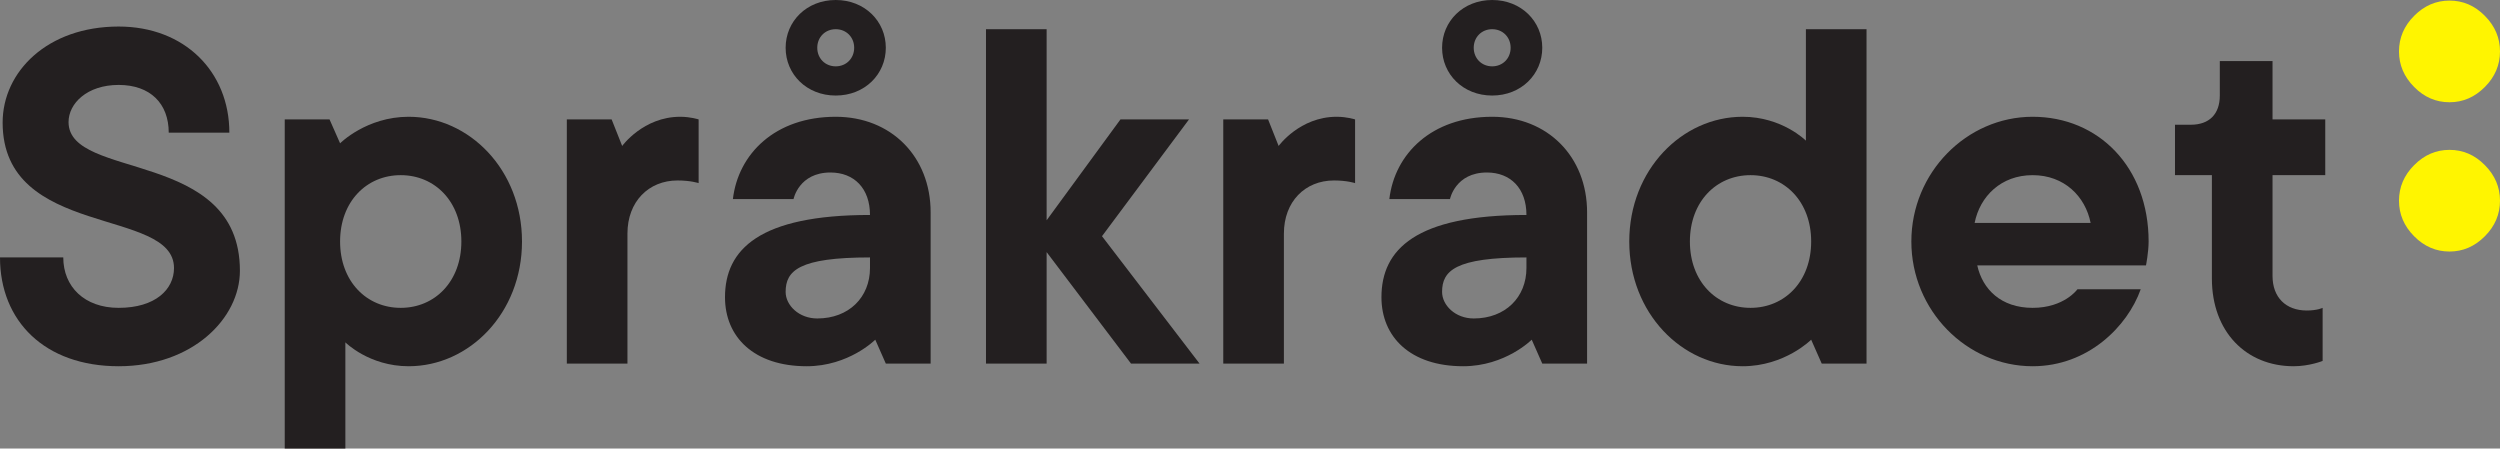
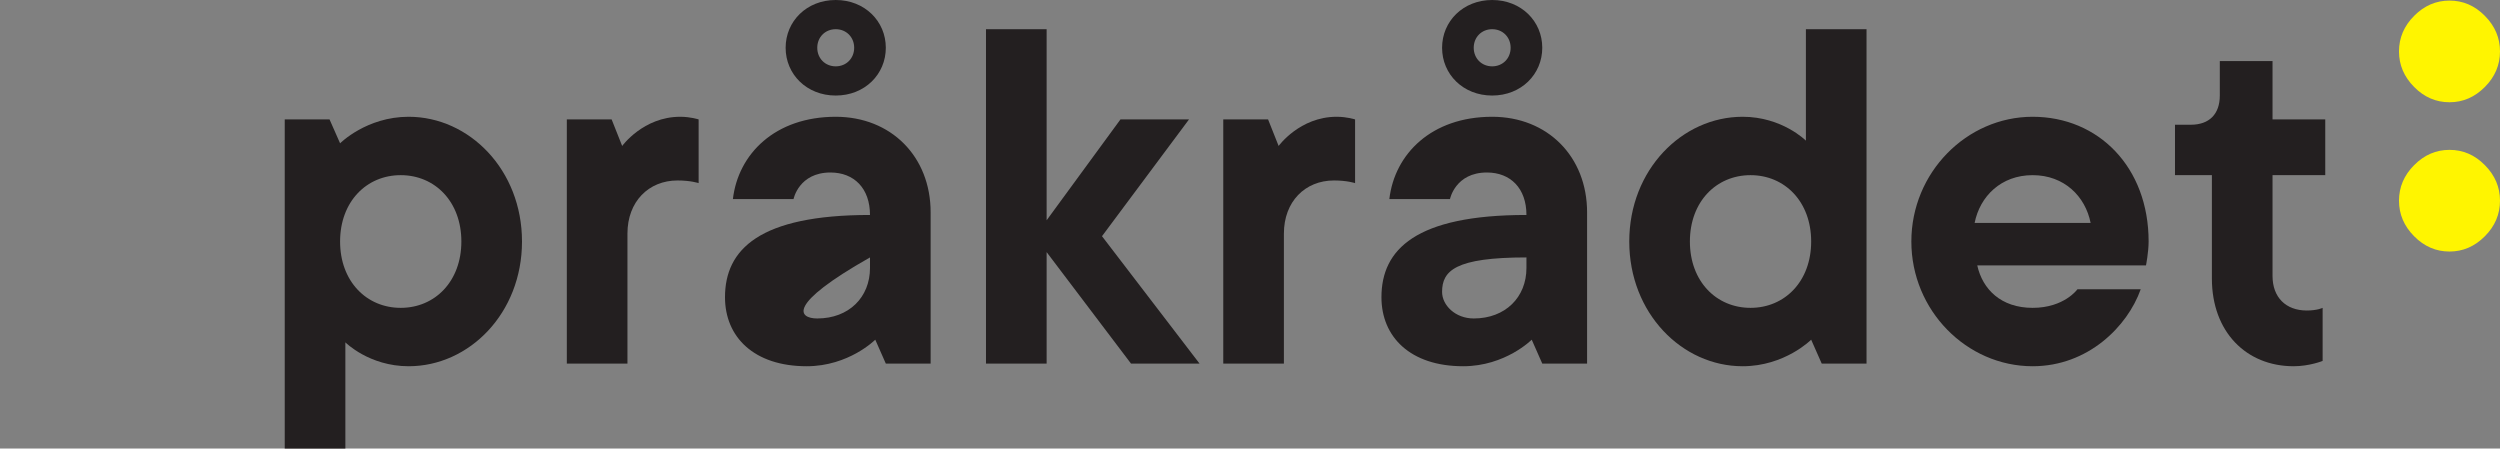
<svg xmlns="http://www.w3.org/2000/svg" width="301" height="54" viewBox="0 0 301 54" fill="none">
  <rect x="0" y="0" width="301" height="54" fill="#808080" stroke="none" />
  <g clip-path="url(#clip0_462_558)">
-     <path d="M14.284 3.195C22.219 3.195 27.615 8.627 27.615 15.976H20.315C20.315 12.462 18.093 10.225 14.284 10.225C10.475 10.225 8.253 12.462 8.253 14.698C8.253 21.728 28.885 17.893 28.885 32.592C28.885 38.343 23.171 44.095 14.284 44.095C5.396 44.095 0 38.663 0 30.994H7.618C7.618 34.509 10.157 37.065 14.284 37.065C18.728 37.065 20.95 34.828 20.95 32.272C20.95 24.923 0.317 28.757 0.317 14.758C0.317 8.627 5.713 3.195 14.284 3.195Z" fill="#231F20" />
    <path d="M62.849 29.077C62.849 37.704 56.5 44.095 49.2 44.095C44.438 44.095 41.582 41.219 41.582 41.219V54H34.281V14.379H39.677L40.947 17.254C40.947 17.254 44.121 14.059 49.2 14.059C56.5 14.059 62.849 20.45 62.849 29.077ZM48.247 37.065C52.374 37.065 55.548 33.87 55.548 29.077C55.548 24.284 52.374 21.089 48.247 21.089C44.121 21.089 40.947 24.284 40.947 29.077C40.947 33.87 44.121 37.065 48.247 37.065Z" fill="#231F20" />
    <path d="M84.115 14.379V22.047C84.115 22.047 83.163 21.728 81.576 21.728C78.084 21.728 75.545 24.284 75.545 28.118V43.775H68.245V14.379H73.641L74.91 17.574C74.91 17.574 77.45 14.059 81.893 14.059C83.163 14.059 84.115 14.379 84.115 14.379Z" fill="#231F20" />
-     <path d="M112.048 25.562V43.775H106.652L105.382 40.899C105.382 40.899 102.208 44.095 97.129 44.095C90.781 44.095 87.29 40.58 87.29 35.787C87.29 30.035 91.416 25.882 104.747 25.882C104.747 22.686 102.843 20.769 99.986 20.769C96.177 20.769 95.542 23.965 95.542 23.965H88.242C88.877 18.532 93.32 14.059 100.621 14.059C107.287 14.059 112.048 18.852 112.048 25.562ZM100.621 11.503C97.129 11.503 94.59 8.947 94.59 5.751C94.59 2.556 97.129 0 100.621 0C104.113 0 106.652 2.556 106.652 5.751C106.652 8.947 104.113 11.503 100.621 11.503ZM104.747 32.272V30.994C96.177 30.994 94.59 32.592 94.59 35.148C94.59 36.746 96.177 38.343 98.399 38.343C102.208 38.343 104.747 35.787 104.747 32.272ZM100.621 3.515C99.351 3.515 98.399 4.473 98.399 5.751C98.399 7.03 99.351 7.988 100.621 7.988C101.891 7.988 102.843 7.03 102.843 5.751C102.843 4.473 101.891 3.515 100.621 3.515Z" fill="#231F20" />
+     <path d="M112.048 25.562V43.775H106.652L105.382 40.899C105.382 40.899 102.208 44.095 97.129 44.095C90.781 44.095 87.29 40.58 87.29 35.787C87.29 30.035 91.416 25.882 104.747 25.882C104.747 22.686 102.843 20.769 99.986 20.769C96.177 20.769 95.542 23.965 95.542 23.965H88.242C88.877 18.532 93.32 14.059 100.621 14.059C107.287 14.059 112.048 18.852 112.048 25.562ZM100.621 11.503C97.129 11.503 94.59 8.947 94.59 5.751C94.59 2.556 97.129 0 100.621 0C104.113 0 106.652 2.556 106.652 5.751C106.652 8.947 104.113 11.503 100.621 11.503ZM104.747 32.272V30.994C94.59 36.746 96.177 38.343 98.399 38.343C102.208 38.343 104.747 35.787 104.747 32.272ZM100.621 3.515C99.351 3.515 98.399 4.473 98.399 5.751C98.399 7.03 99.351 7.988 100.621 7.988C101.891 7.988 102.843 7.03 102.843 5.751C102.843 4.473 101.891 3.515 100.621 3.515Z" fill="#231F20" />
    <path d="M136.172 43.775L126.014 30.355V43.775H118.714V3.515H126.014V26.521L134.902 14.379H143.155L132.68 28.438L144.424 43.775H136.172Z" fill="#231F20" />
    <path d="M163.152 14.379V22.047C163.152 22.047 162.2 21.728 160.613 21.728C157.121 21.728 154.582 24.284 154.582 28.118V43.775H147.281V14.379H152.677L153.947 17.574C153.947 17.574 156.486 14.059 160.93 14.059C162.2 14.059 163.152 14.379 163.152 14.379Z" fill="#231F20" />
    <path d="M191.085 25.562V43.775H185.689L184.419 40.899C184.419 40.899 181.245 44.095 176.166 44.095C169.818 44.095 166.326 40.58 166.326 35.787C166.326 30.035 170.453 25.882 183.784 25.882C183.784 22.686 181.88 20.769 179.023 20.769C175.214 20.769 174.579 23.965 174.579 23.965H167.278C167.913 18.532 172.357 14.059 179.658 14.059C186.323 14.059 191.085 18.852 191.085 25.562ZM179.658 11.503C176.166 11.503 173.627 8.947 173.627 5.751C173.627 2.556 176.166 0 179.658 0C183.149 0 185.689 2.556 185.689 5.751C185.689 8.947 183.149 11.503 179.658 11.503ZM183.784 32.272V30.994C175.214 30.994 173.627 32.592 173.627 35.148C173.627 36.746 175.214 38.343 177.436 38.343C181.245 38.343 183.784 35.787 183.784 32.272ZM179.658 3.515C178.388 3.515 177.436 4.473 177.436 5.751C177.436 7.03 178.388 7.988 179.658 7.988C180.927 7.988 181.88 7.03 181.88 5.751C181.88 4.473 180.927 3.515 179.658 3.515Z" fill="#231F20" />
    <path d="M196.163 29.077C196.163 20.45 202.512 14.059 209.812 14.059C214.573 14.059 217.43 16.935 217.43 16.935V3.515H224.731V43.775H219.335L218.065 40.9C218.065 40.9 214.891 44.095 209.812 44.095C202.512 44.095 196.163 37.704 196.163 29.077ZM210.764 21.089C206.638 21.089 203.464 24.284 203.464 29.077C203.464 33.87 206.638 37.065 210.764 37.065C214.891 37.065 218.065 33.87 218.065 29.077C218.065 24.284 214.891 21.089 210.764 21.089Z" fill="#231F20" />
    <path d="M257.742 34.828C256.155 39.302 251.394 44.095 244.728 44.095C236.793 44.095 230.127 37.385 230.127 29.077C230.127 20.769 236.793 14.059 244.728 14.059C252.663 14.059 258.694 20.13 258.694 29.077C258.694 30.355 258.377 31.953 258.377 31.953H238.062C238.697 34.828 240.919 37.065 244.728 37.065C248.537 37.065 250.124 34.828 250.124 34.828H257.742ZM237.745 26.84H251.711C251.076 23.645 248.537 21.089 244.728 21.089C240.919 21.089 238.38 23.645 237.745 26.84Z" fill="#231F20" />
    <path d="M267.265 7.349H273.613V14.379H279.961V21.089H273.613V33.231C273.613 35.787 275.2 37.385 277.739 37.385C279.009 37.385 279.644 37.065 279.644 37.065V43.456C279.644 43.456 278.057 44.095 276.152 44.095C270.439 44.095 266.312 39.941 266.312 33.55V21.089H261.869V15.018H263.773C265.995 15.018 267.265 13.74 267.265 11.503V7.349Z" fill="#231F20" />
    <path d="M294.92 18.043C296.546 18.043 297.965 18.652 299.175 19.881C300.395 21.109 301 22.537 301 24.164C301 25.792 300.395 27.23 299.175 28.448C297.955 29.676 296.536 30.285 294.92 30.285C293.303 30.285 291.874 29.676 290.664 28.448C289.444 27.22 288.839 25.792 288.839 24.164C288.839 22.537 289.444 21.099 290.664 19.881C291.884 18.652 293.303 18.043 294.92 18.043ZM294.92 0.07C296.546 0.07 297.965 0.679 299.175 1.907C300.395 3.135 301 4.563 301 6.191C301 7.818 300.395 9.256 299.175 10.474C297.955 11.703 296.536 12.312 294.92 12.312C293.303 12.312 291.874 11.703 290.664 10.474C289.444 9.246 288.839 7.818 288.839 6.191C288.839 4.563 289.444 3.125 290.664 1.907C291.884 0.679 293.303 0.07 294.92 0.07Z" fill="#FFF500" />
  </g>
  <defs>
    <clipPath id="clip0_462_558">
      <rect width="301" height="54" fill="white" />
    </clipPath>
  </defs>
</svg>